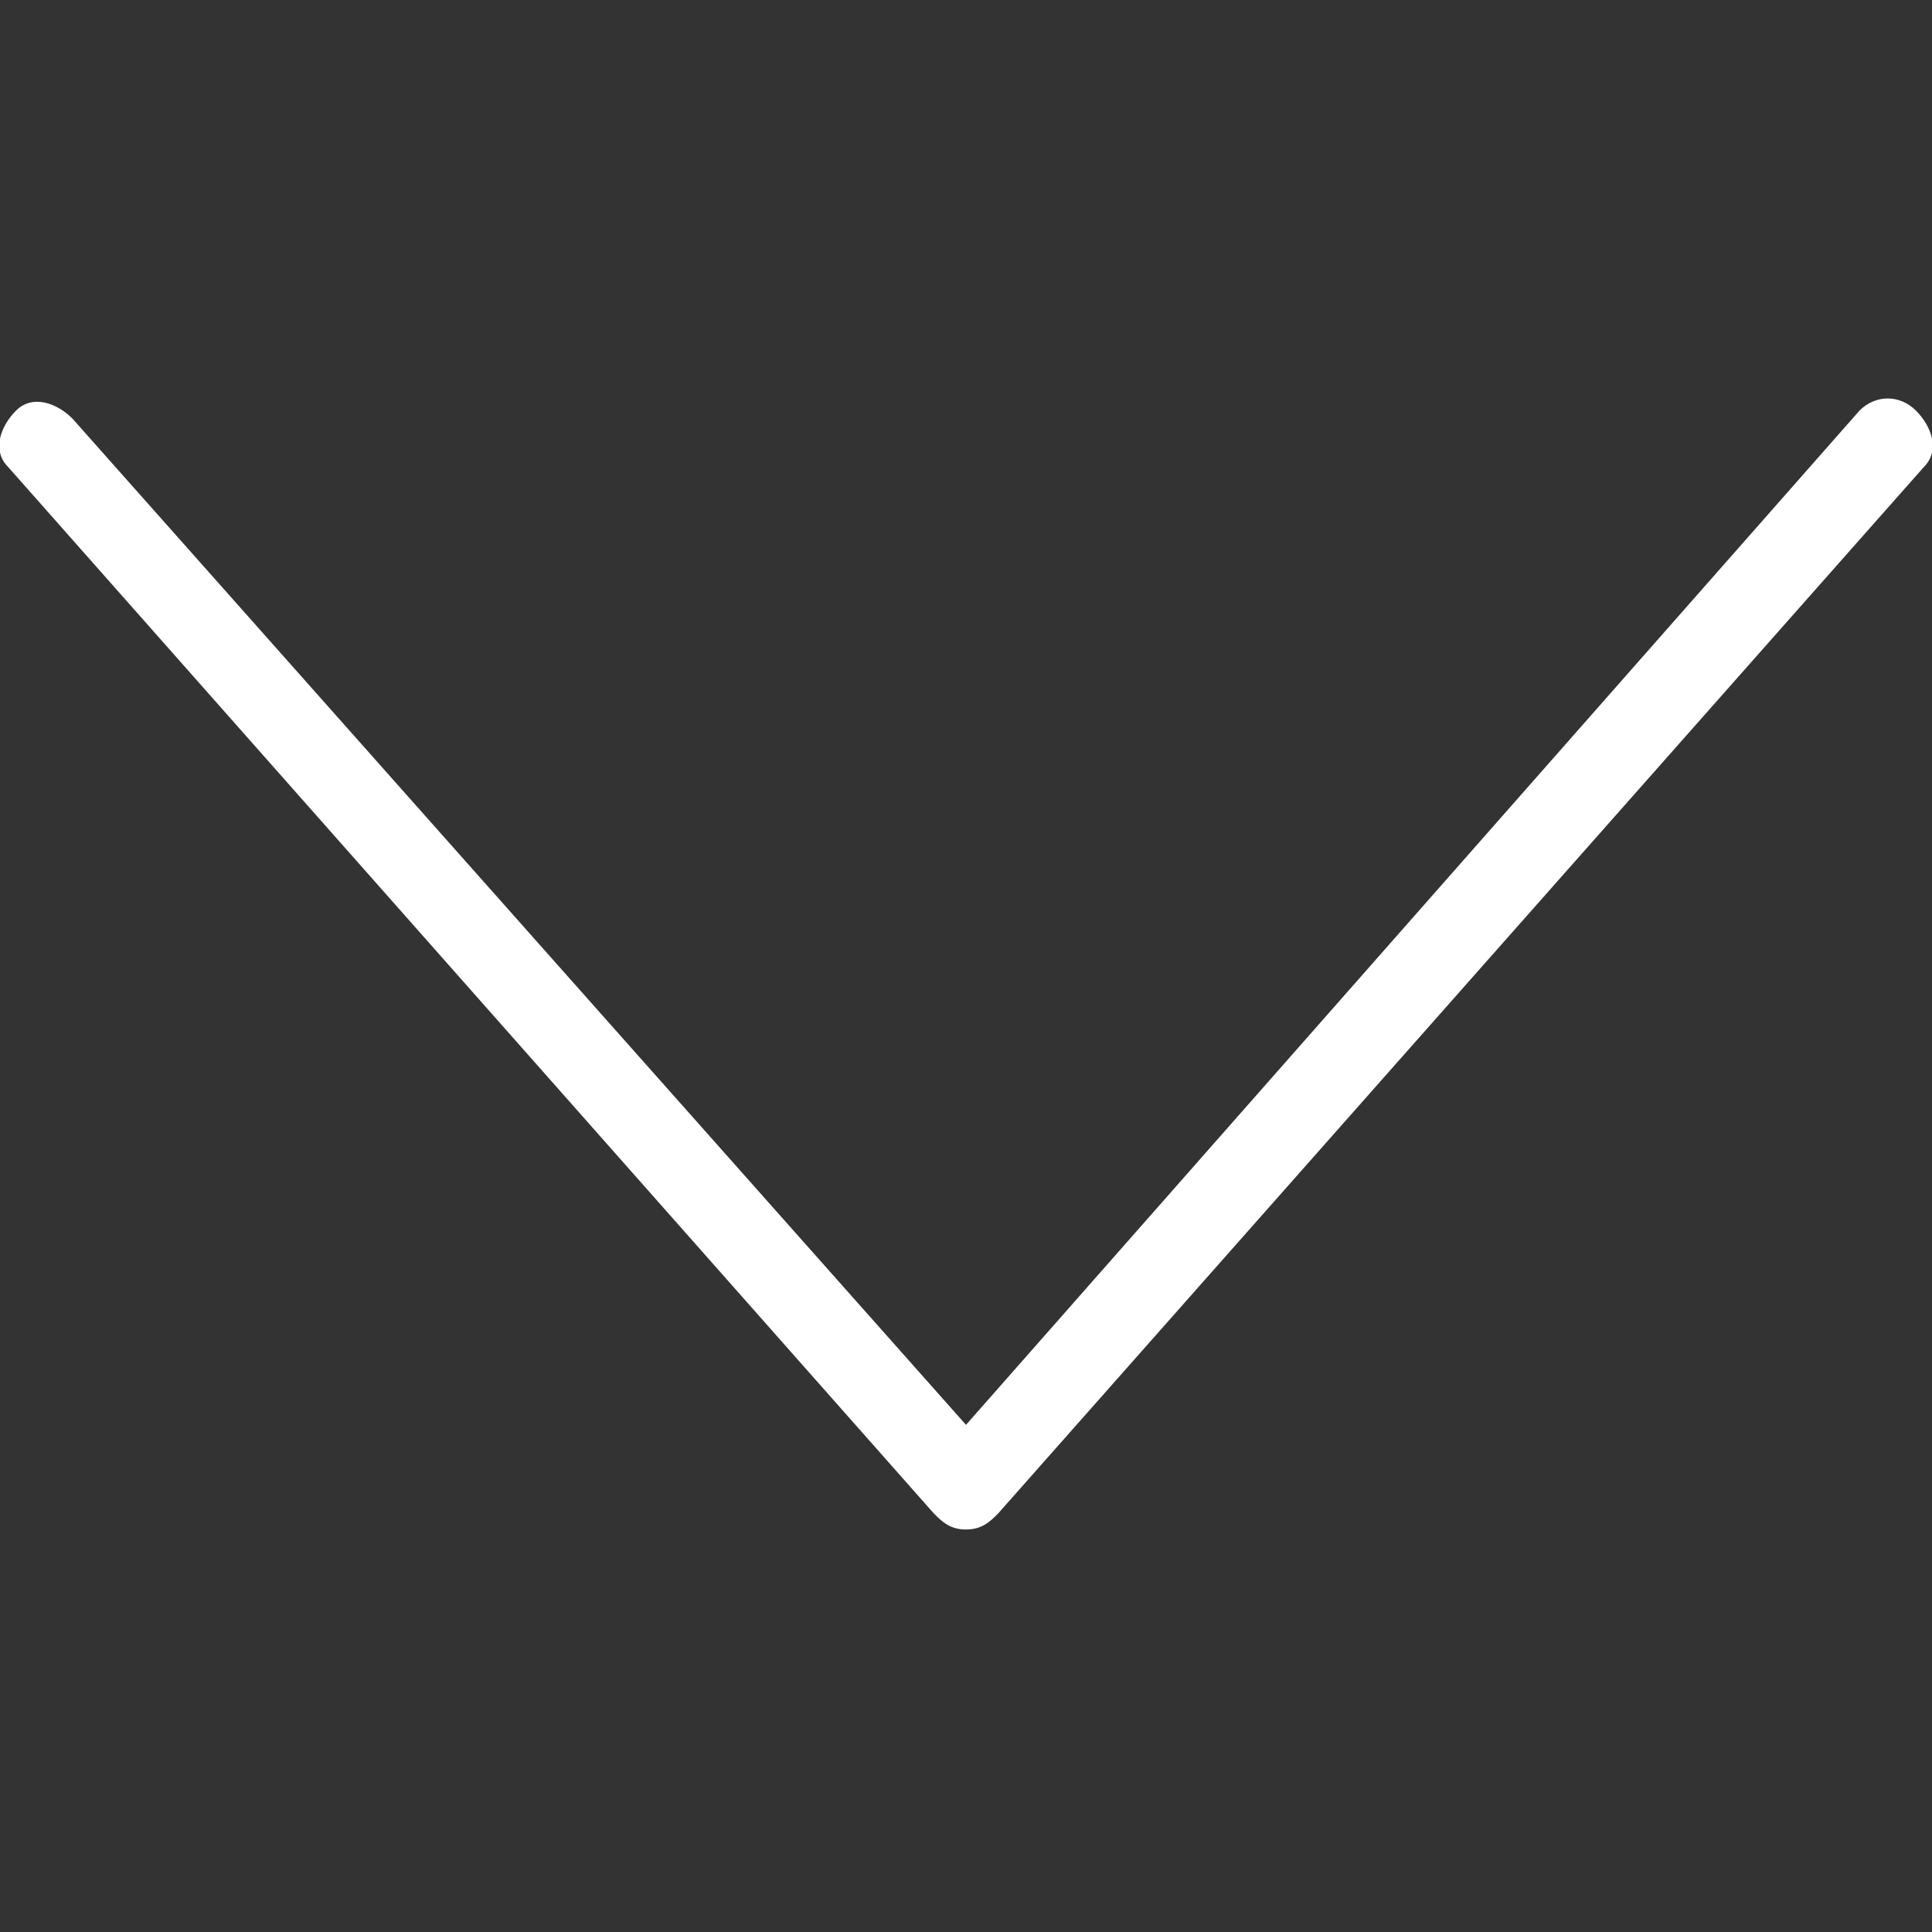
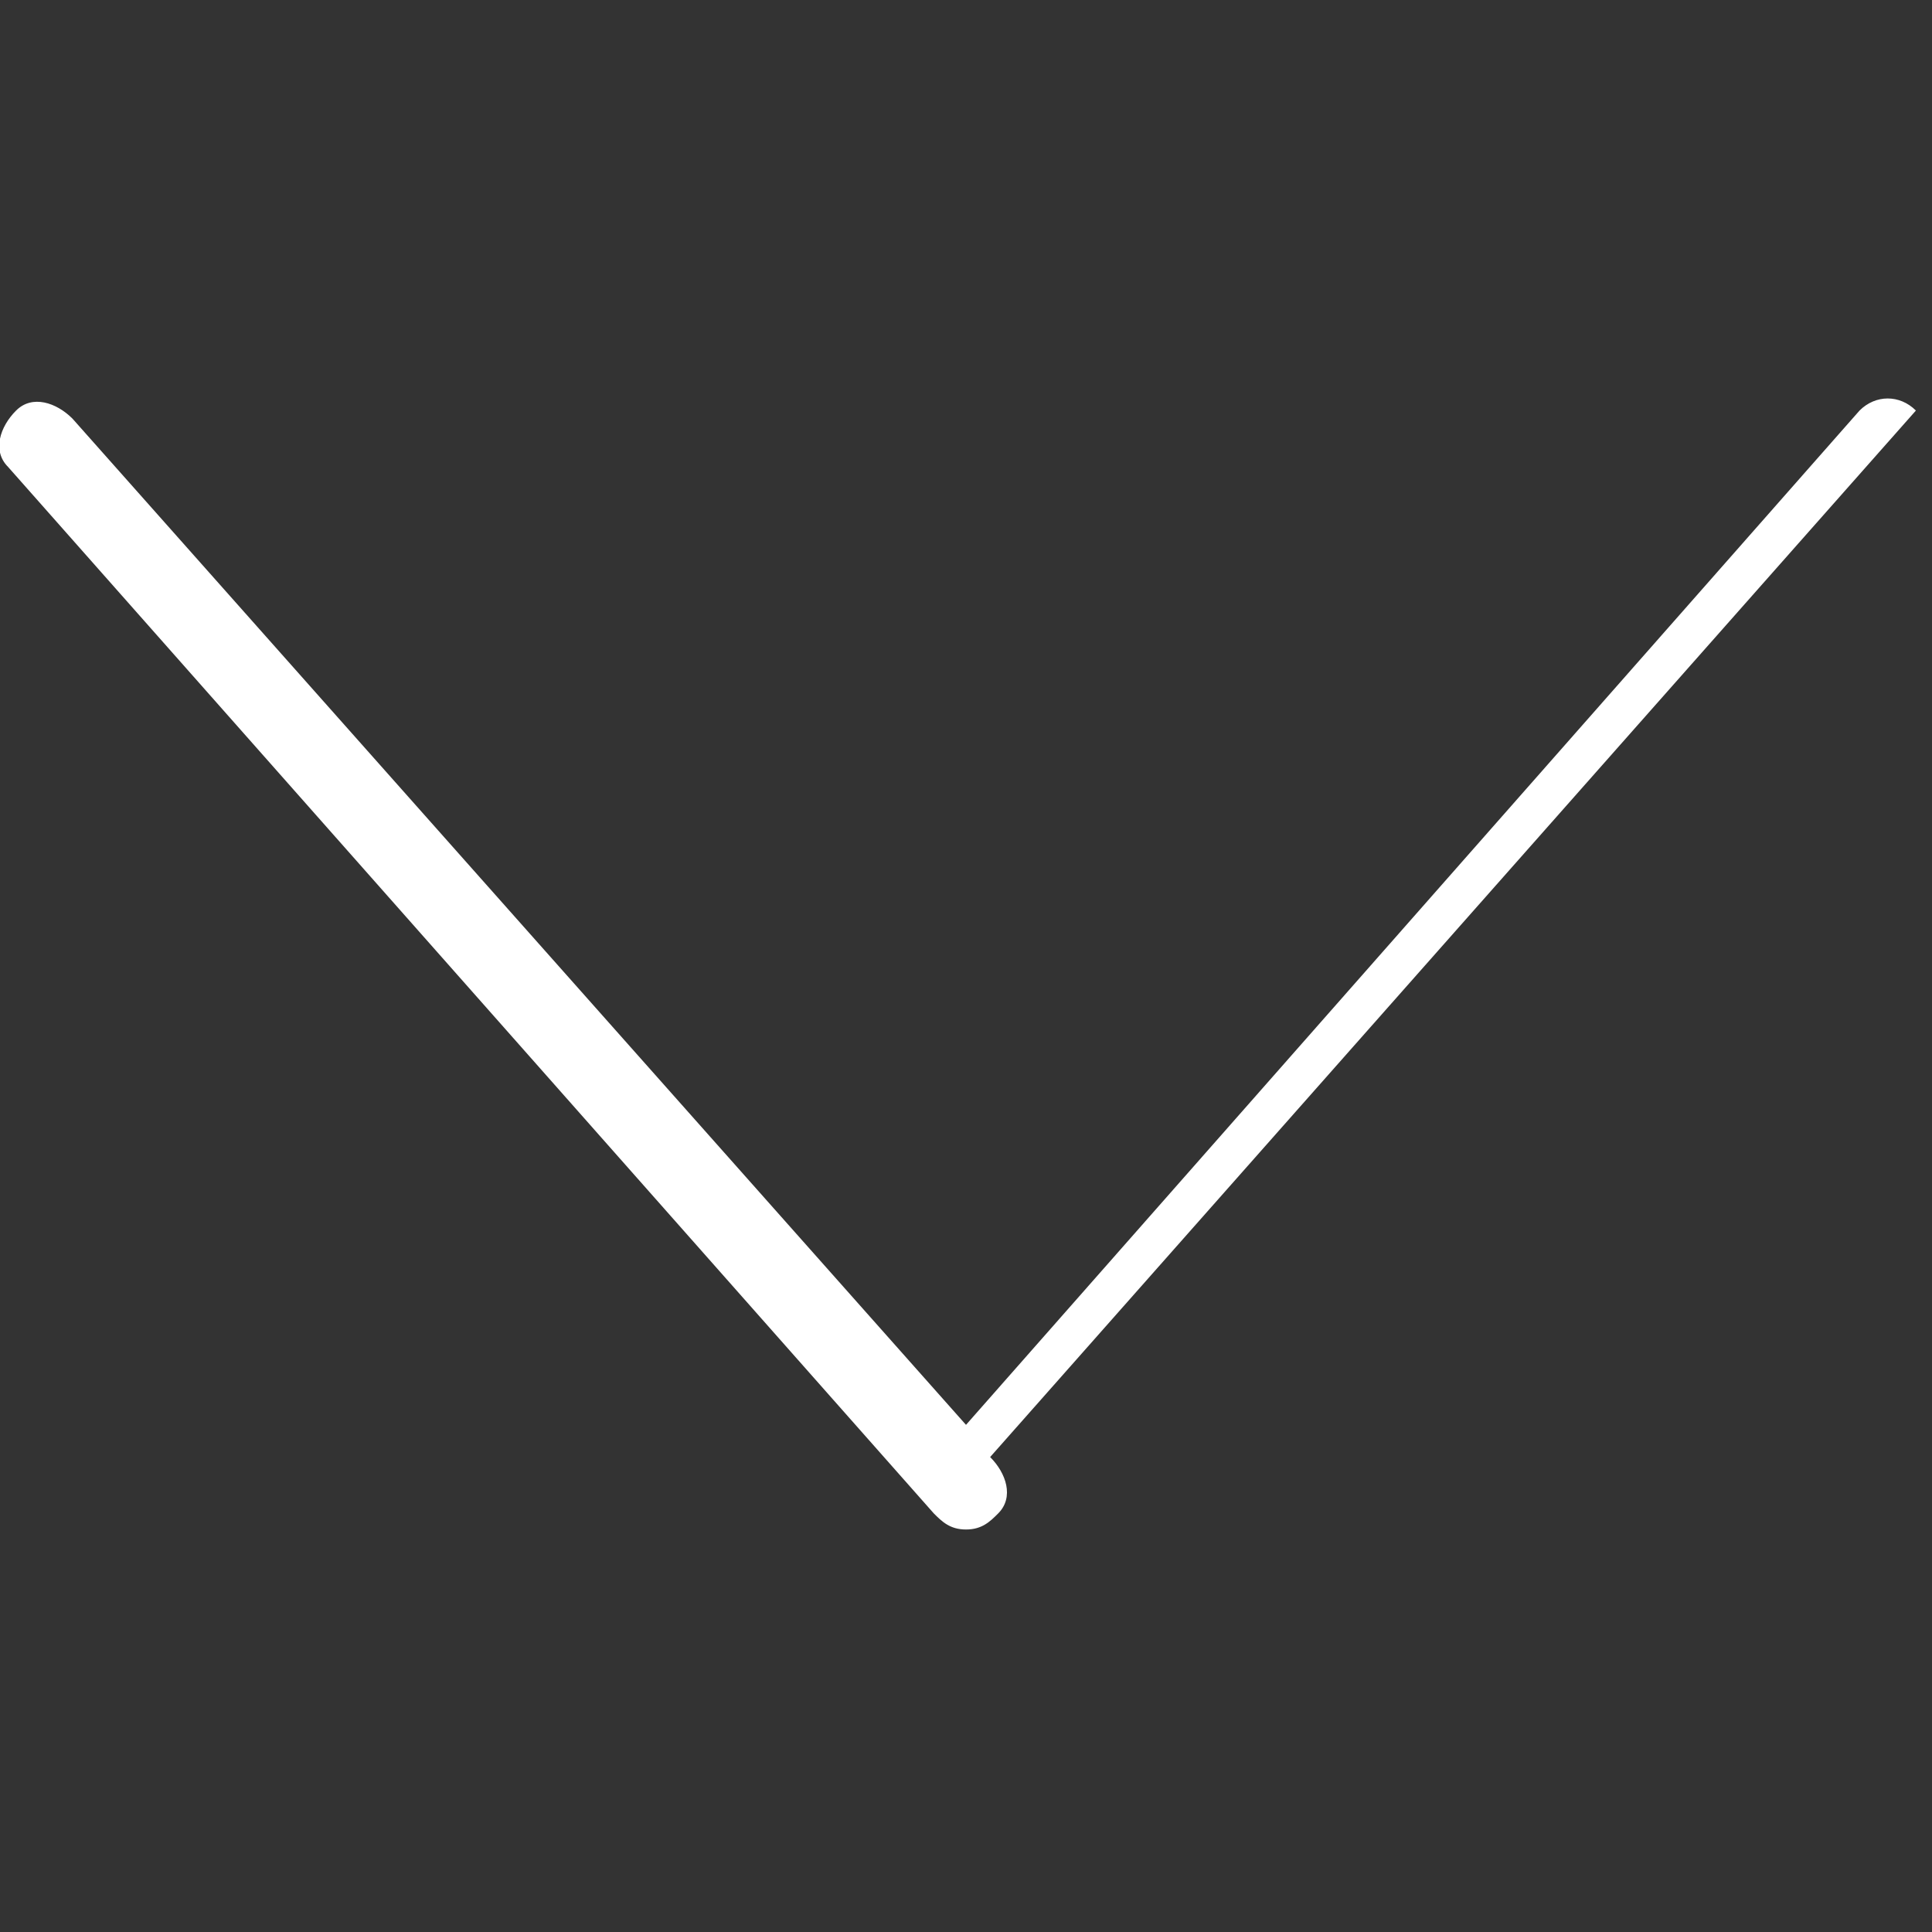
<svg xmlns="http://www.w3.org/2000/svg" viewBox="0 0 24 24" style="fill:#fff;">
  <rect x="0" y="0" width="24" height="24" fill="#333333" stroke="none" />
-   <path d="M23.8 5.1c-.2-.2-.5-.2-.7 0L12 17.7.9 5.2C.7 5 .4 4.9.2 5.1c-.2.2-.3.5-.1.7l11.5 13c.1.1.2.2.4.2s.3-.1.4-.2l11.5-13c.2-.2.1-.5-.1-.7z" />
+   <path d="M23.8 5.1c-.2-.2-.5-.2-.7 0L12 17.7.9 5.2C.7 5 .4 4.9.2 5.1c-.2.2-.3.5-.1.7l11.5 13c.1.1.2.2.4.2s.3-.1.4-.2c.2-.2.1-.5-.1-.7z" />
</svg>